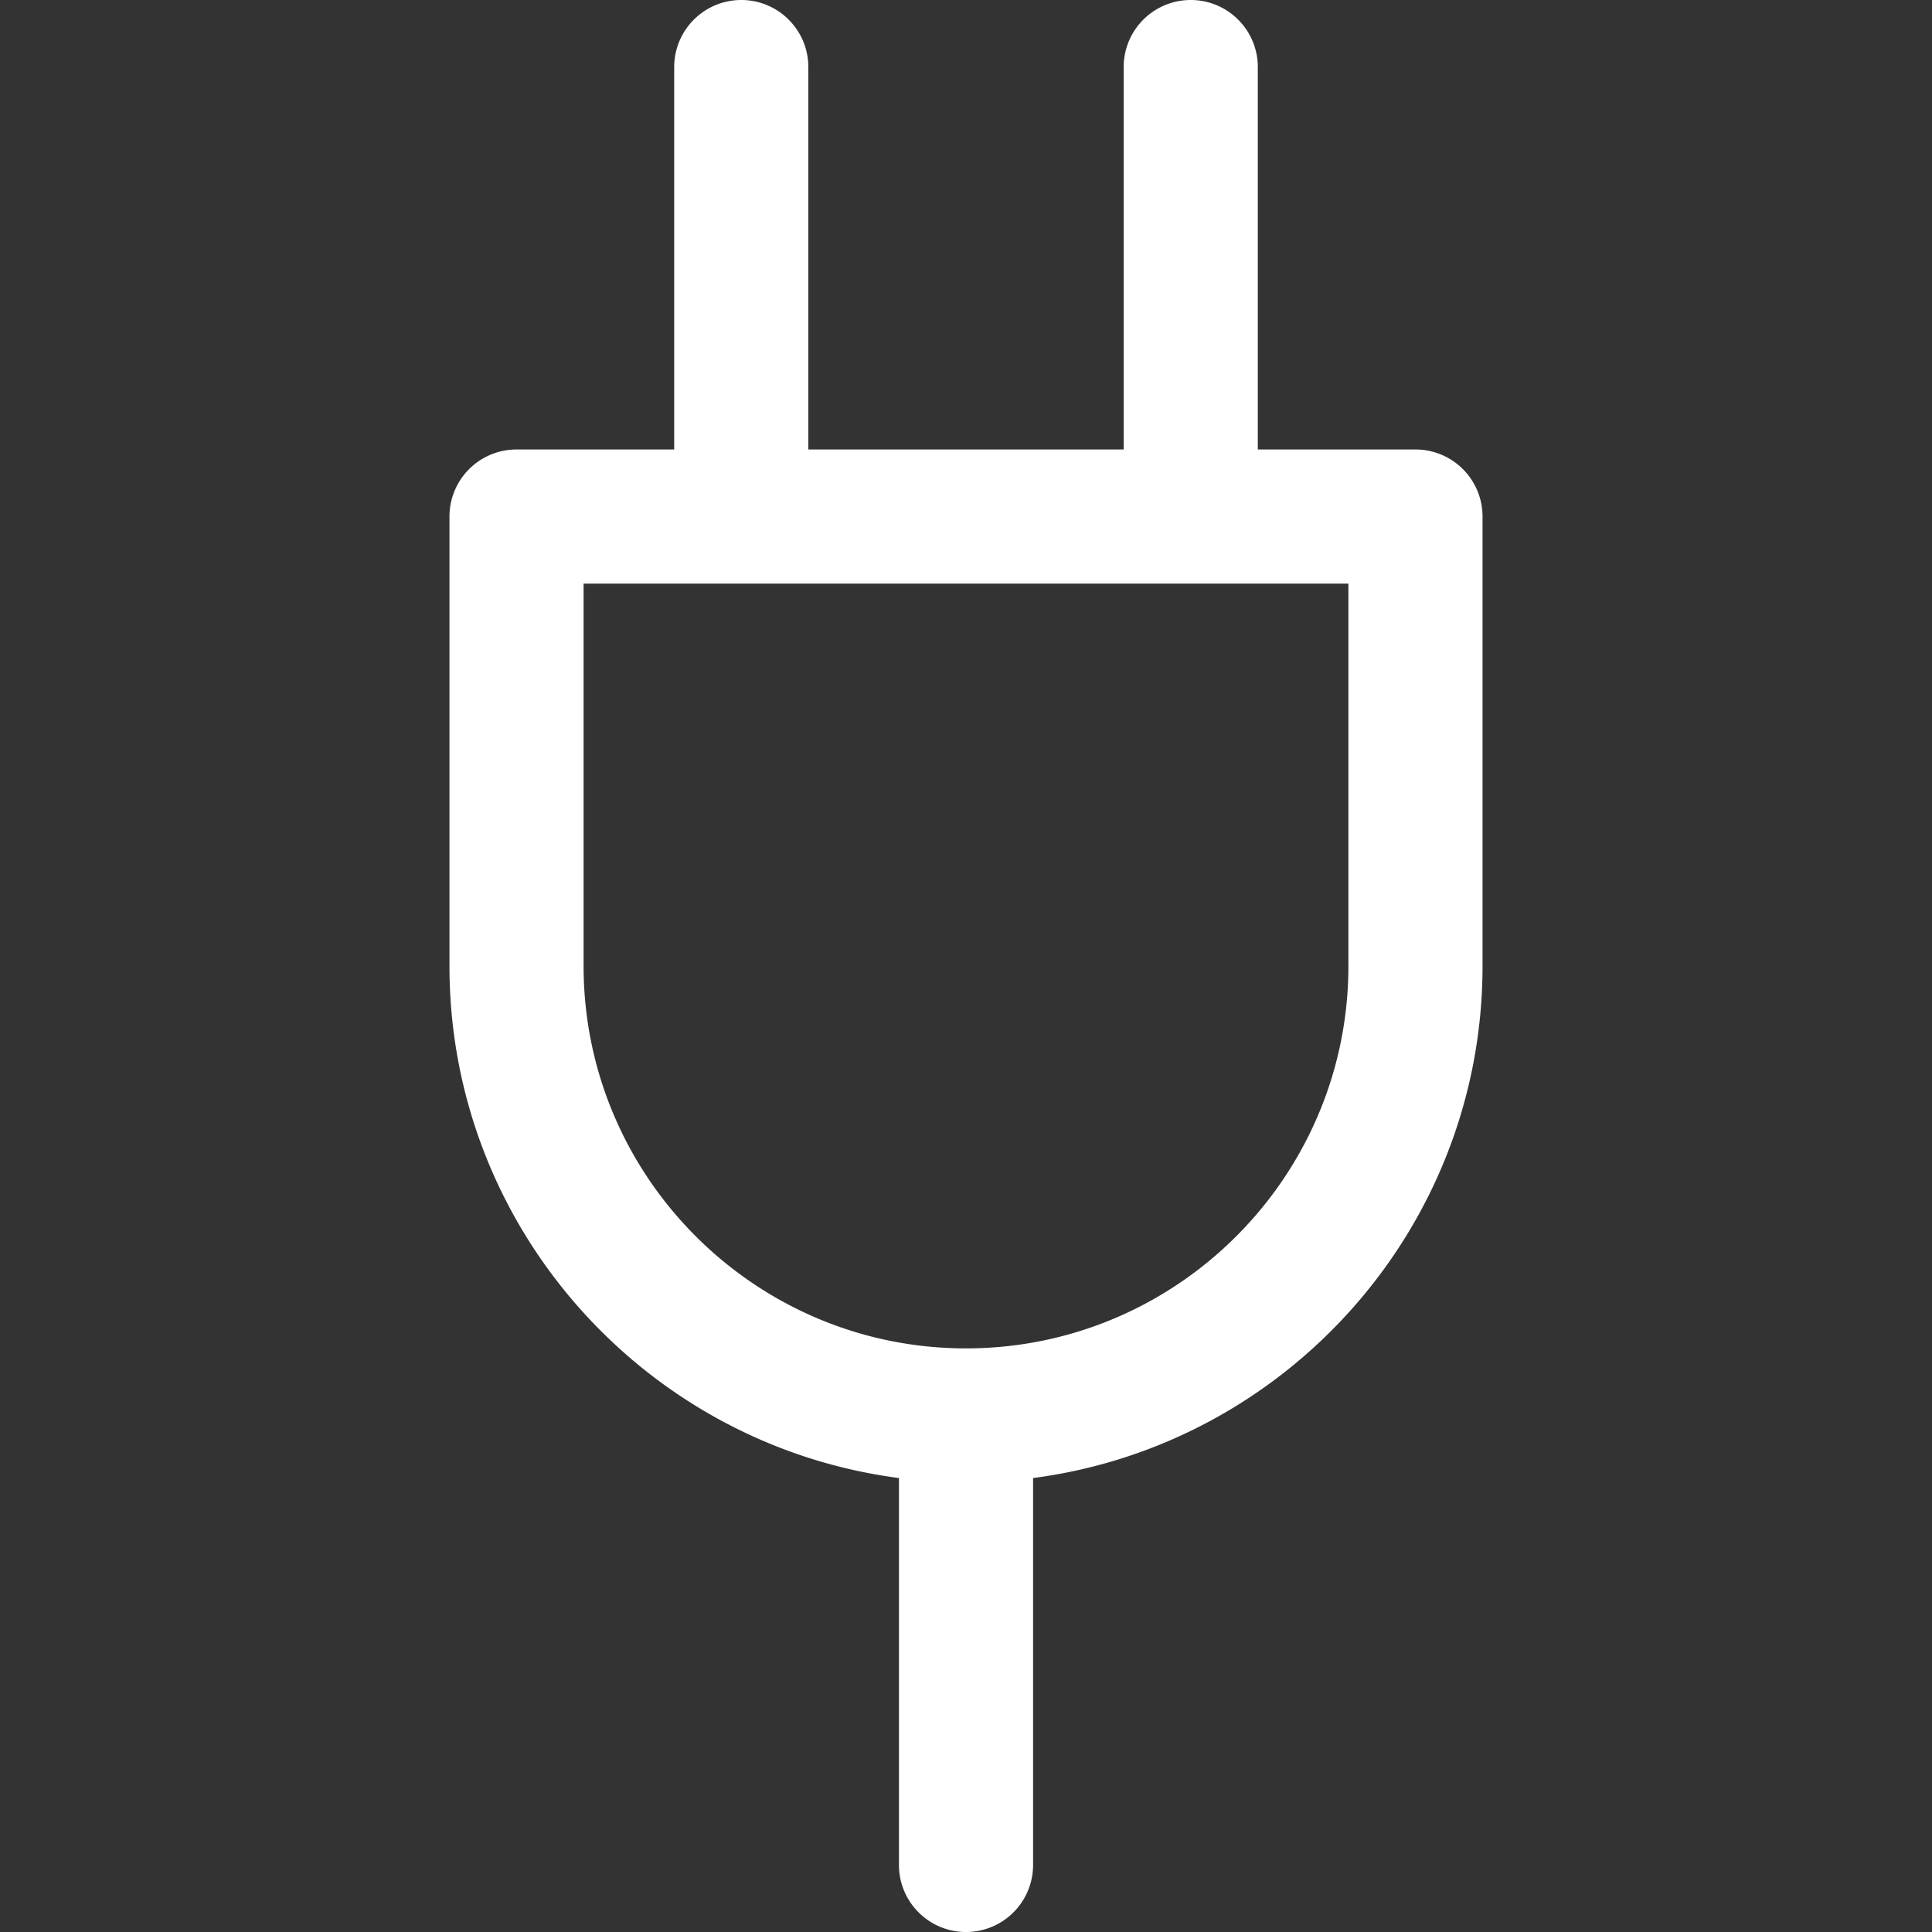
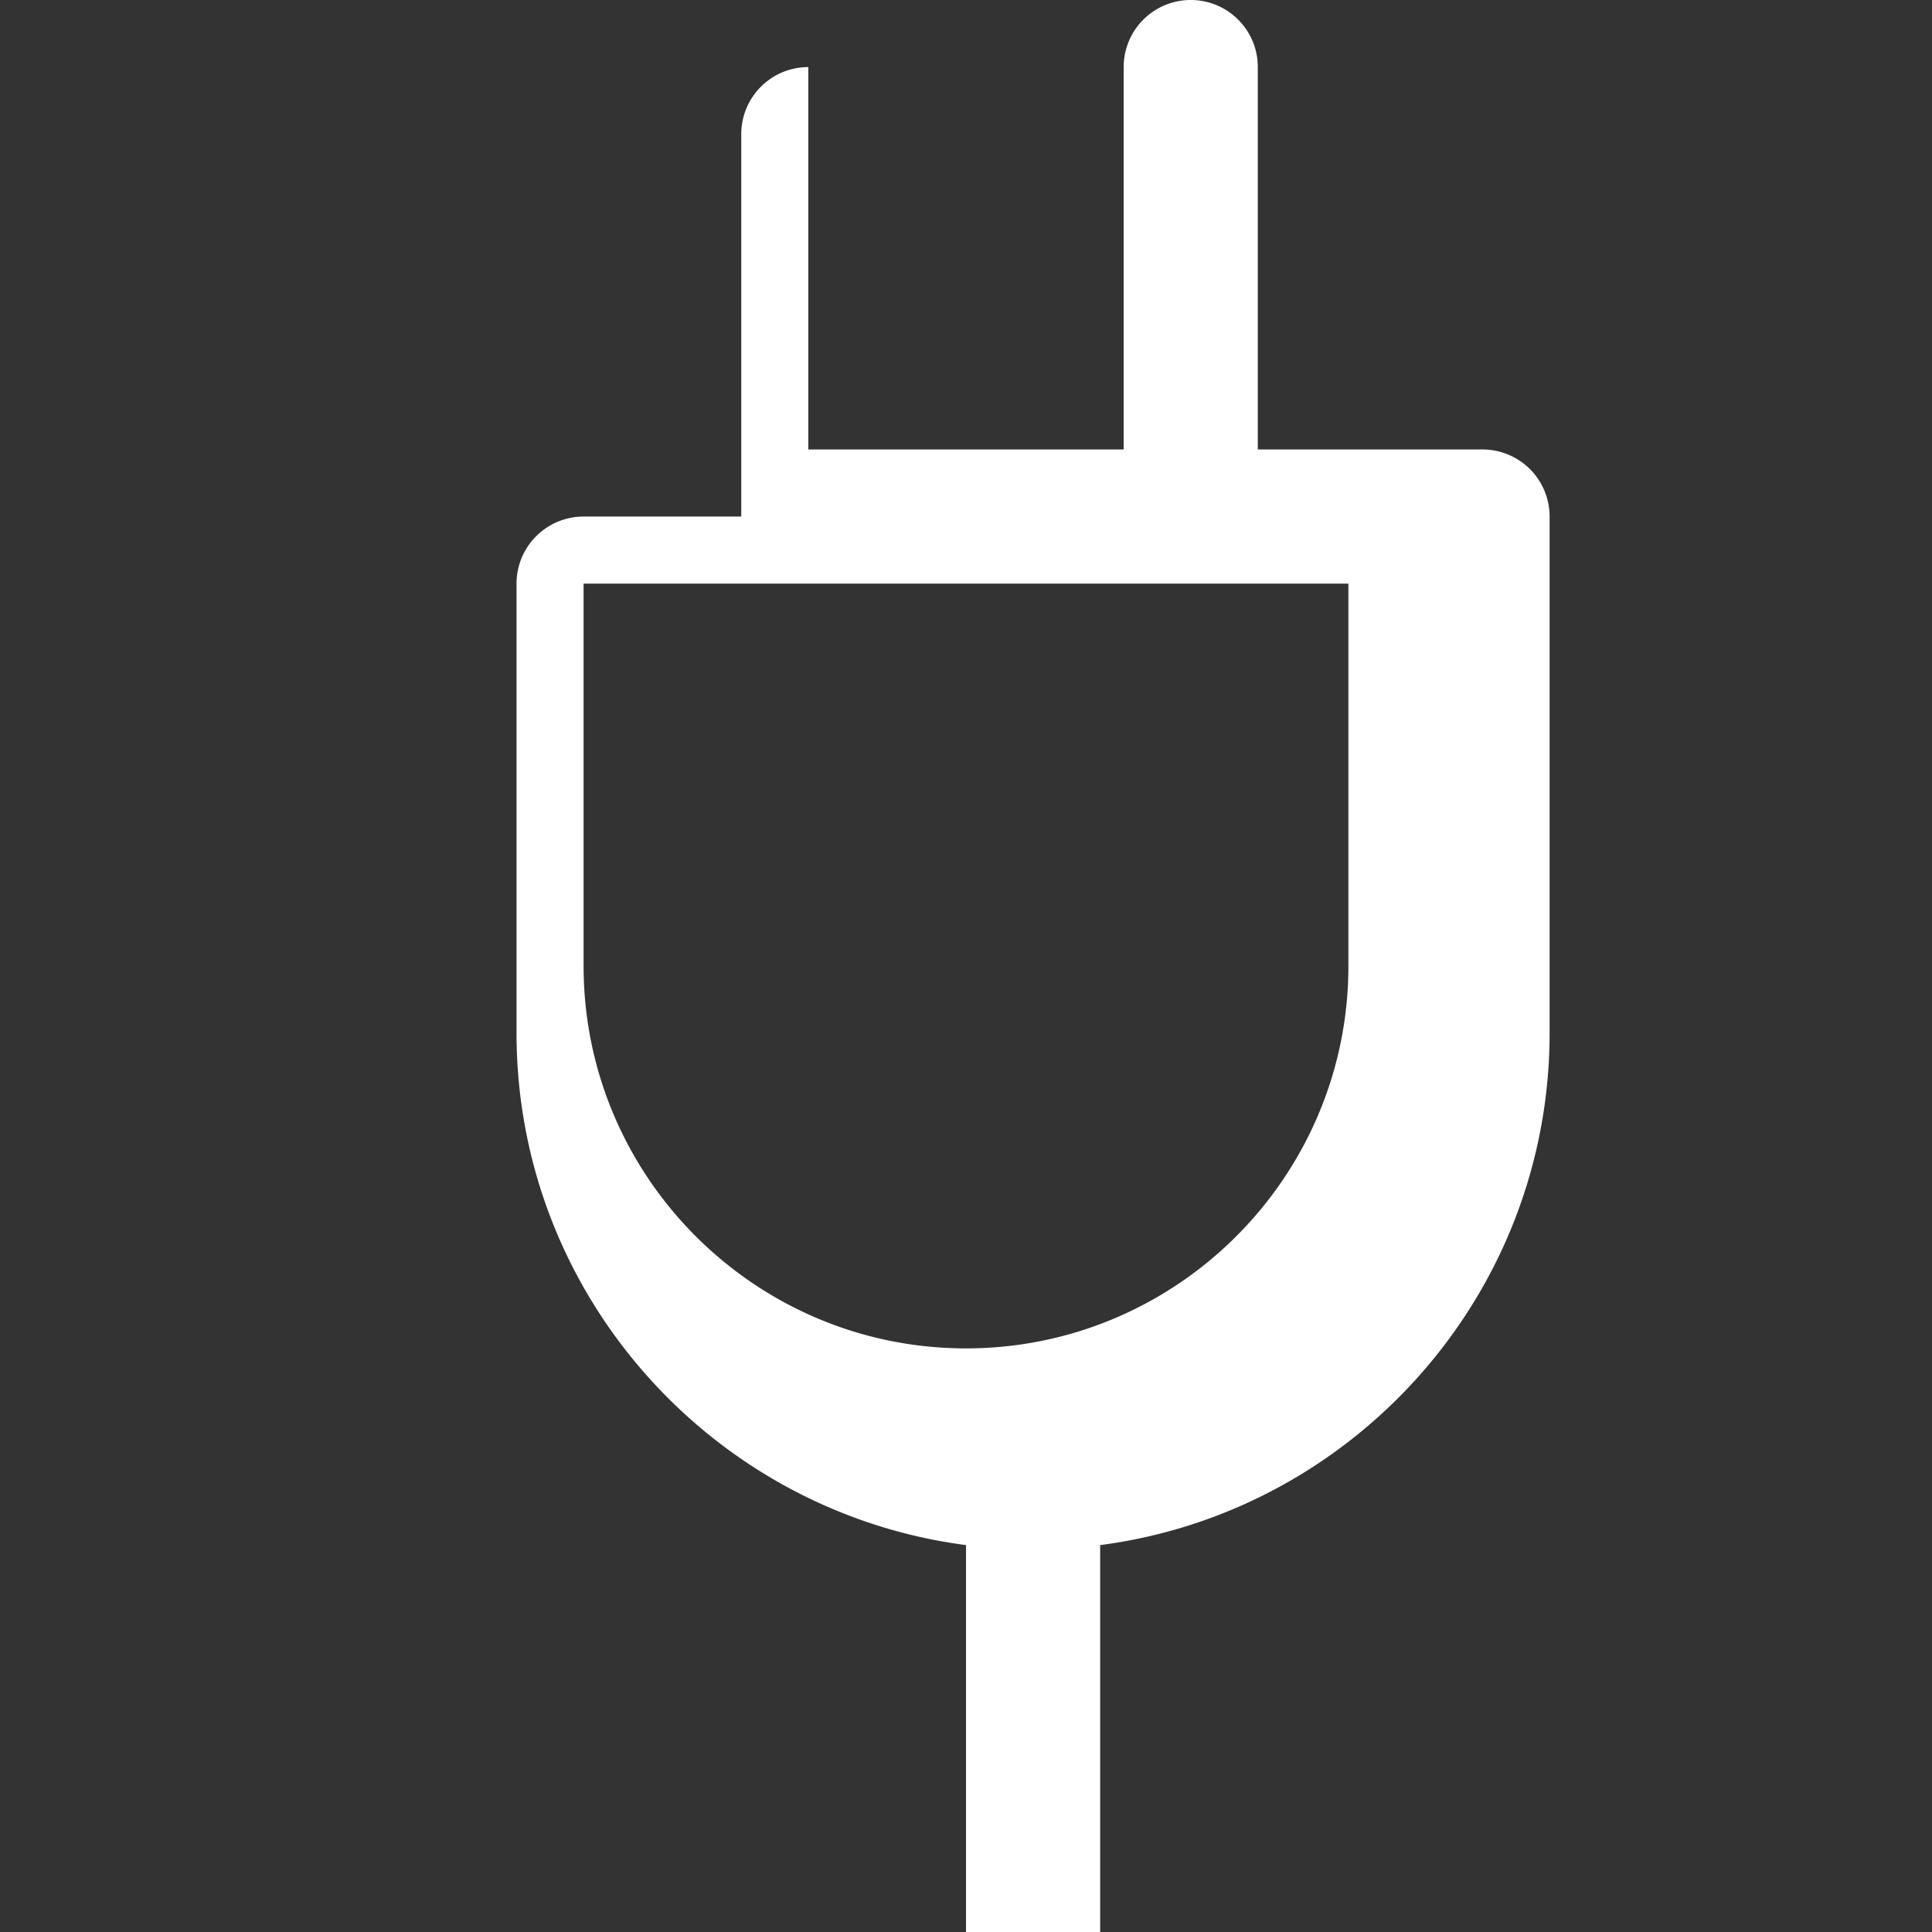
<svg xmlns="http://www.w3.org/2000/svg" version="1.1" width="512" height="512" x="0" y="0" viewBox="0 0 216.051 216.051" style="enable-background:new 0 0 512 512" xml:space="preserve">
  <rect x="0" y="0" width="216.051" height="216.051" fill="#333333" stroke="none" />
  <g>
-     <path d="M158.288 50.264h-17.631V7.5c0-4.143-3.357-7.5-7.5-7.5a7.499 7.499 0 0 0-7.5 7.5v42.764H90.393V7.5c0-4.143-3.356-7.5-7.5-7.5a7.5 7.5 0 0 0-7.5 7.5v42.764h-17.63a7.499 7.499 0 0 0-7.5 7.5v50.262c0 29.307 21.946 53.568 50.265 57.259v43.267c0 4.143 3.356 7.5 7.5 7.5a7.5 7.5 0 0 0 7.5-7.5v-43.267c28.316-3.69 50.261-27.952 50.261-57.259V57.764a7.5 7.5 0 0 0-7.501-7.5zm-7.5 57.761c0 23.579-19.183 42.762-42.761 42.762-23.581 0-42.765-19.183-42.765-42.762V65.264h85.525v42.761z" fill="#ffffff" opacity="1" data-original="#000000" />
+     <path d="M158.288 50.264h-17.631V7.5c0-4.143-3.357-7.5-7.5-7.5a7.499 7.499 0 0 0-7.5 7.5v42.764H90.393V7.5a7.5 7.5 0 0 0-7.5 7.5v42.764h-17.63a7.499 7.499 0 0 0-7.5 7.5v50.262c0 29.307 21.946 53.568 50.265 57.259v43.267c0 4.143 3.356 7.5 7.5 7.5a7.5 7.5 0 0 0 7.5-7.5v-43.267c28.316-3.69 50.261-27.952 50.261-57.259V57.764a7.5 7.5 0 0 0-7.501-7.5zm-7.5 57.761c0 23.579-19.183 42.762-42.761 42.762-23.581 0-42.765-19.183-42.765-42.762V65.264h85.525v42.761z" fill="#ffffff" opacity="1" data-original="#000000" />
  </g>
</svg>